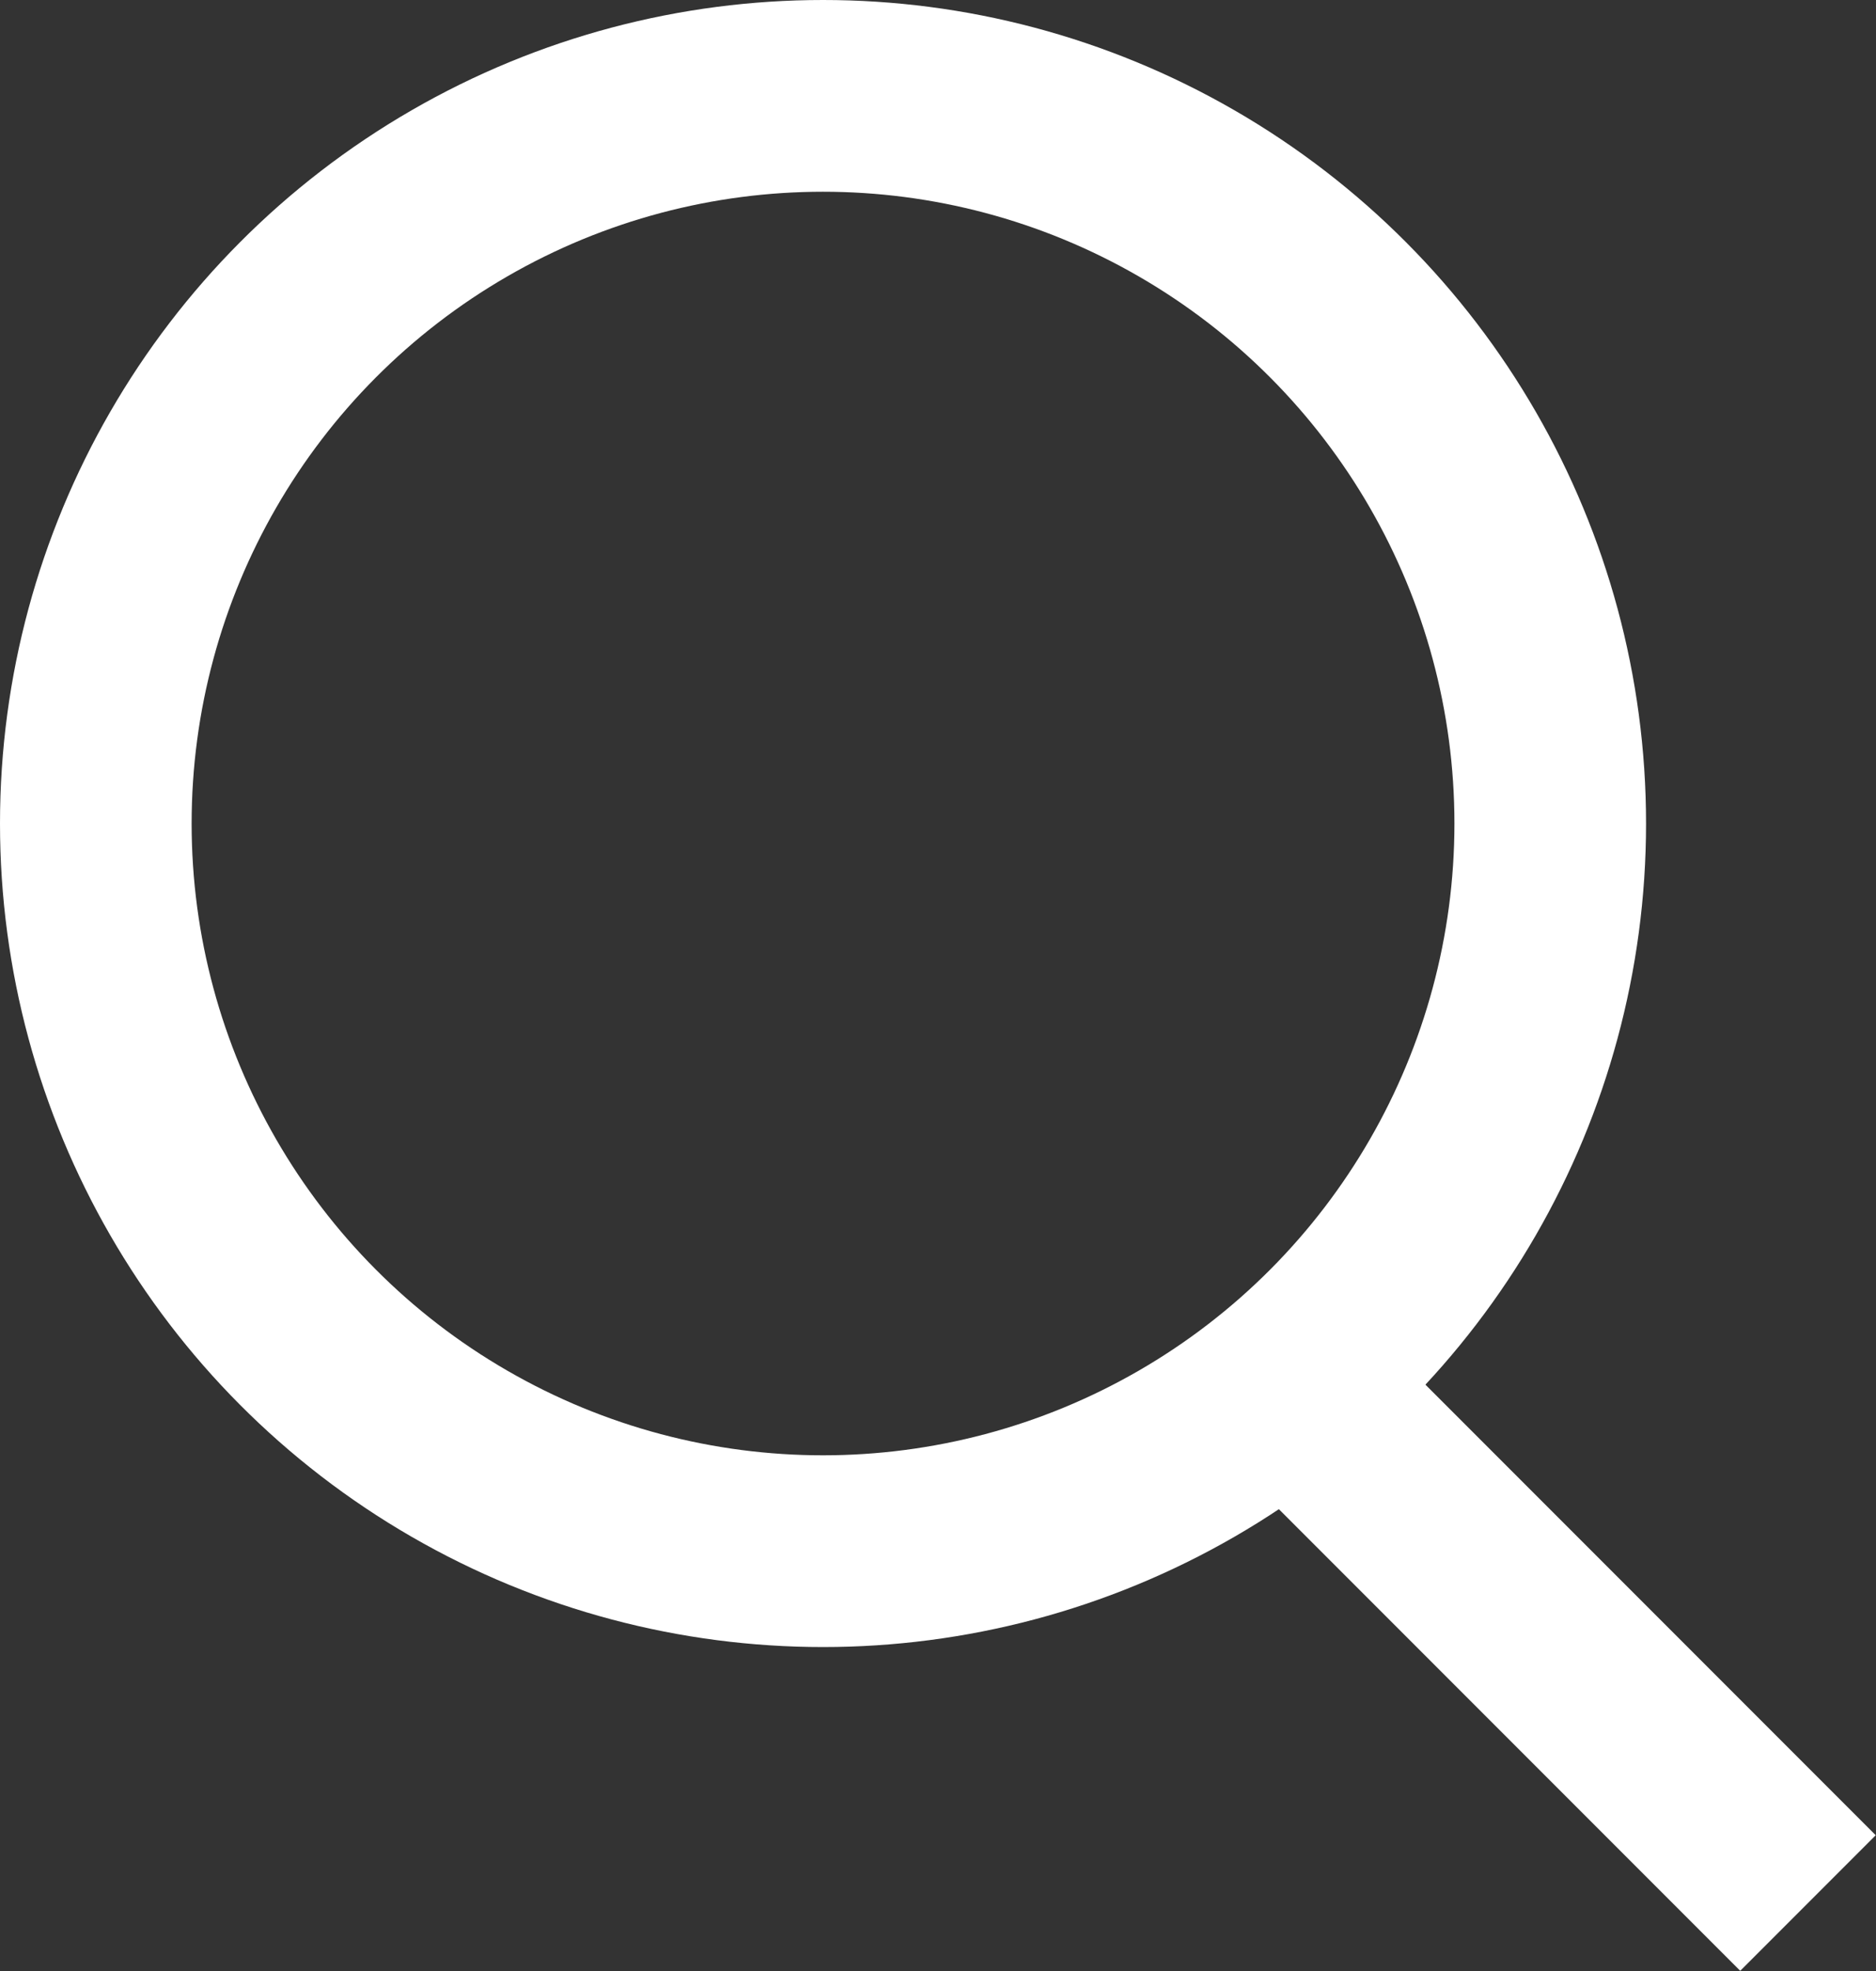
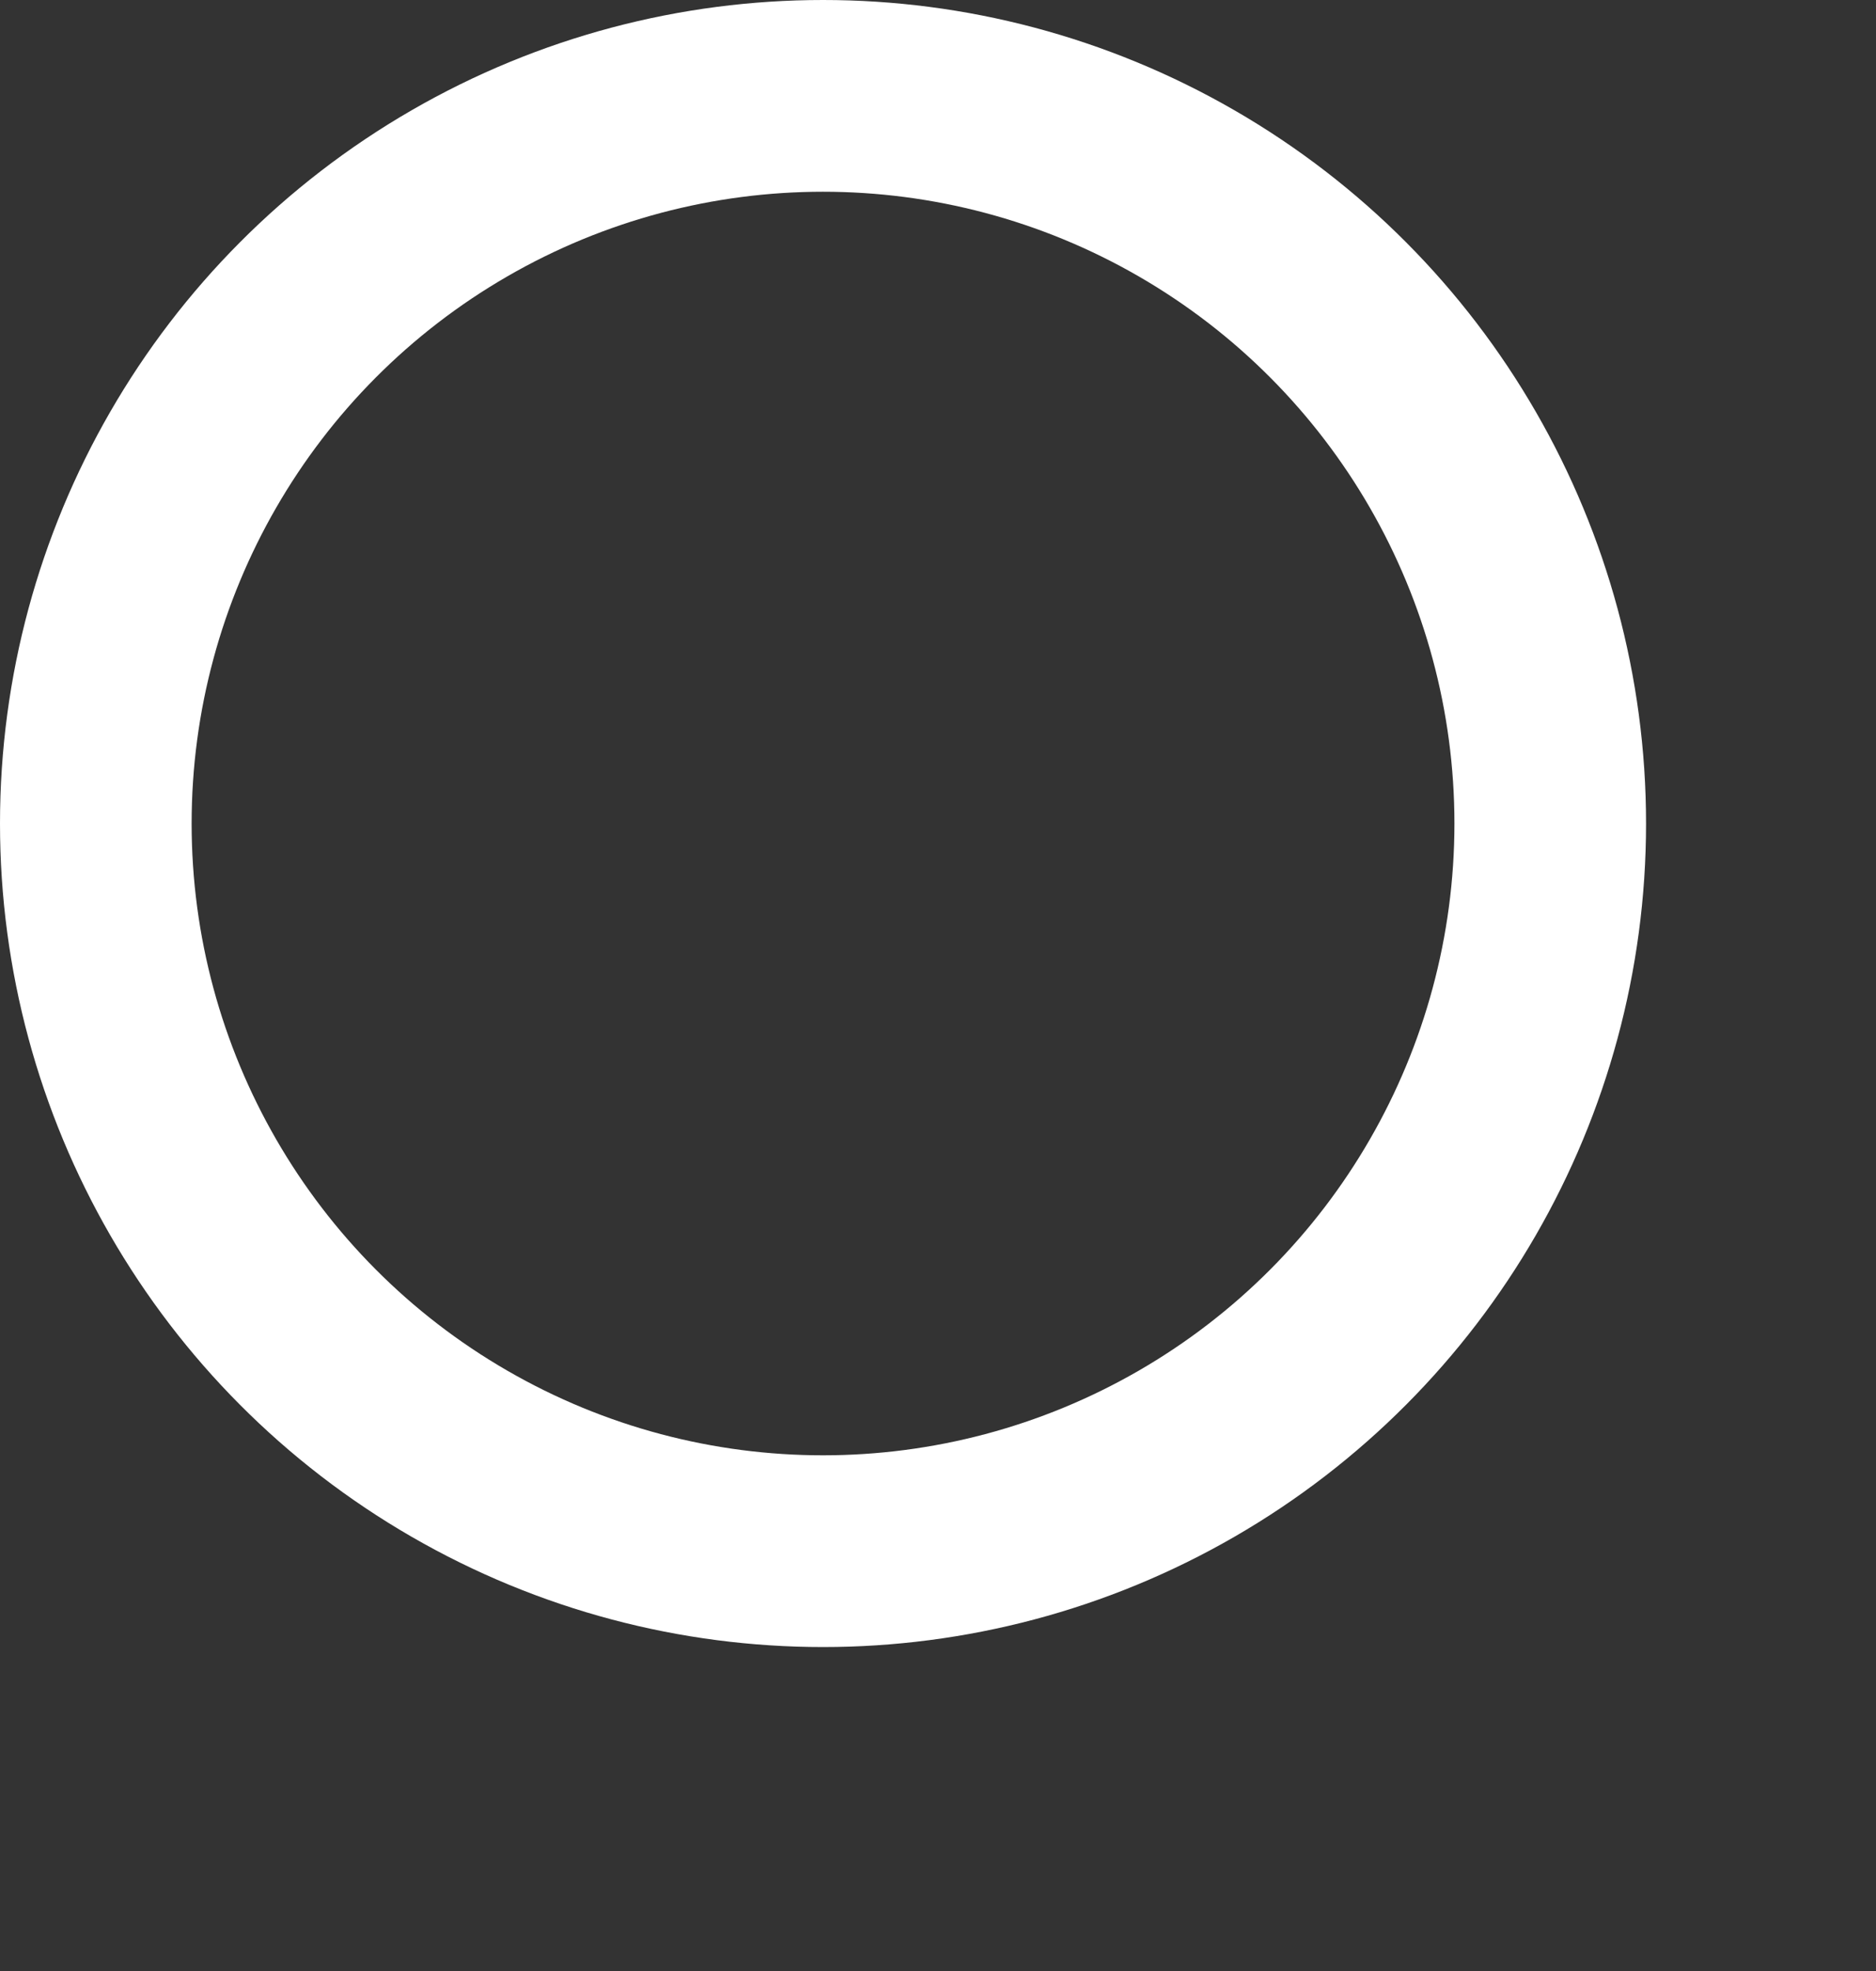
<svg xmlns="http://www.w3.org/2000/svg" id="Ui-kit" viewBox="0 0 19.58 20.56">
  <rect x="0" y="0" width="19.58" height="20.56" fill="#333333" stroke="none" />
  <defs>
    <style>.cls-1{fill:none;stroke:#fff;stroke-miterlimit:10;stroke-width:2px;}</style>
  </defs>
  <title>ico-search</title>
  <circle class="cls-1" cx="8.59" cy="8.59" r="7.59" />
-   <line class="cls-1" x1="13.44" y1="14.42" x2="18.87" y2="19.85" />
</svg>